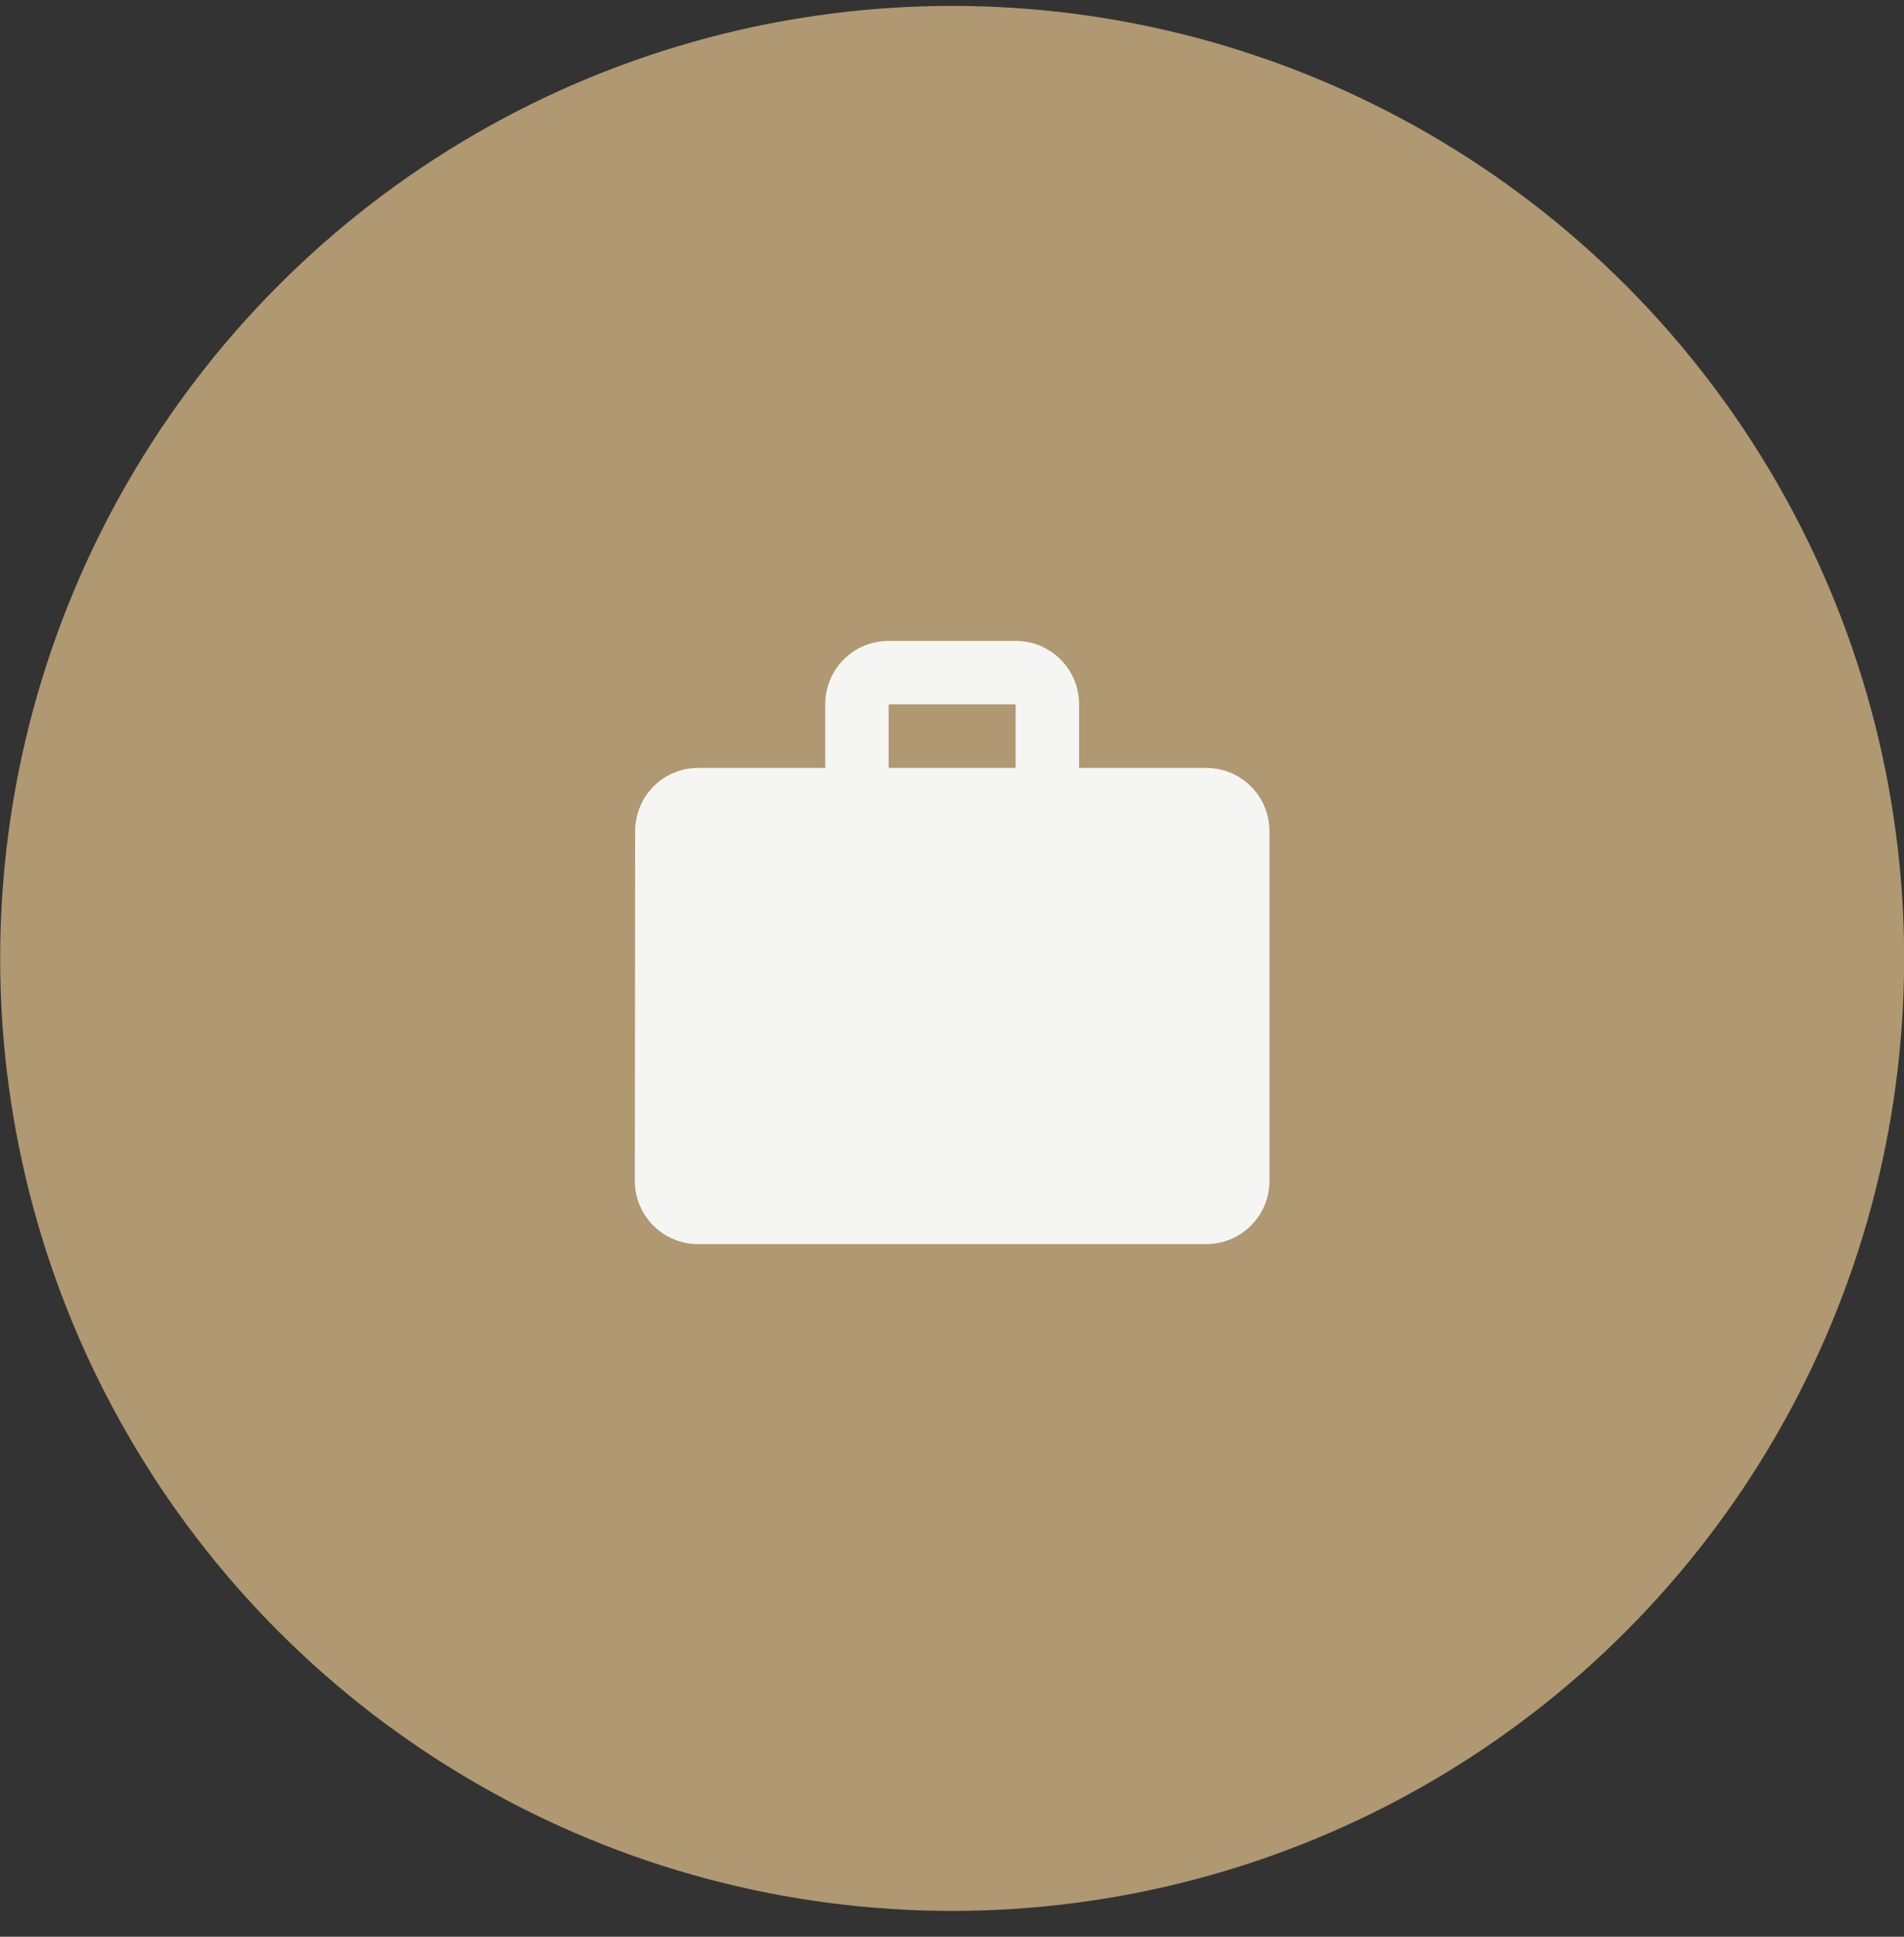
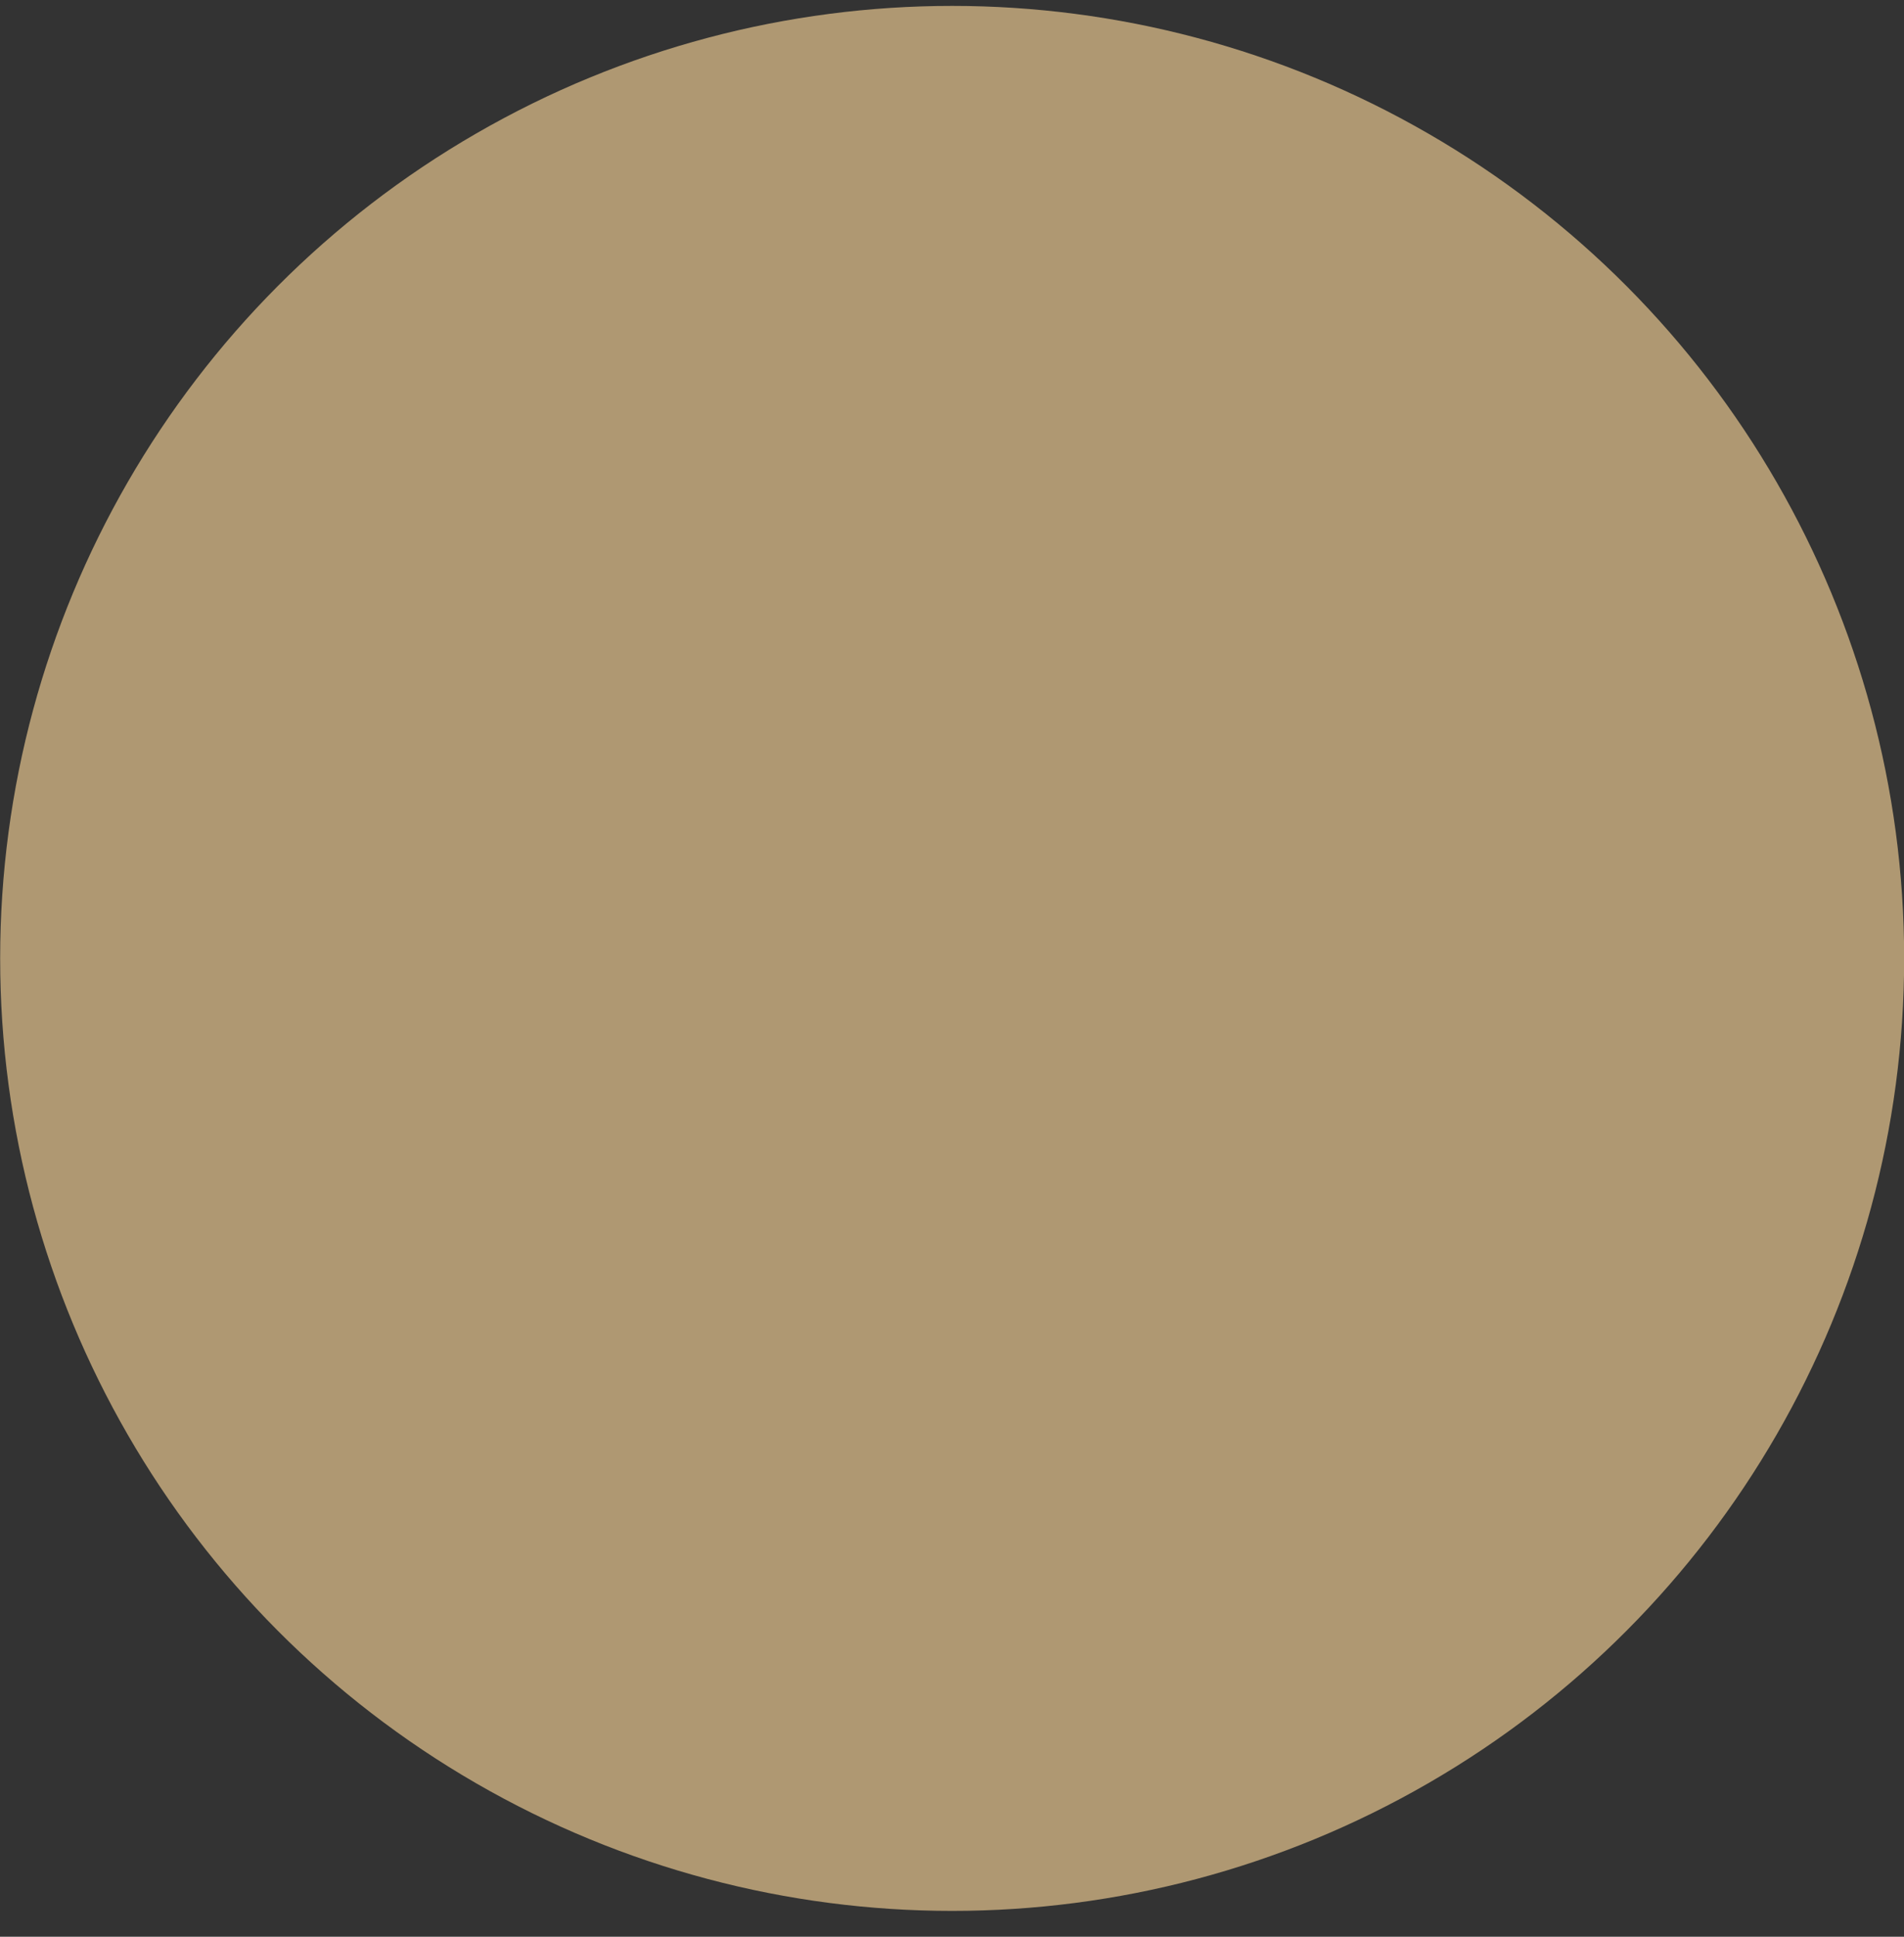
<svg xmlns="http://www.w3.org/2000/svg" height="61" viewBox="0 0 60 61" width="60">
  <rect x="0" y="0" width="60" height="61" fill="#333333" stroke="none" />
  <g fill="none" fill-rule="evenodd">
    <circle cx="30.005" cy="30.186" fill="#af9872" r="30" />
    <g transform="translate(18.005 18.186)">
-       <path d="m0 0h24v24h-24z" />
-       <path d="m20 6h-4v-2c0-1.11-.89-2-2-2h-4c-1.11 0-2 .89-2 2v2h-4c-1.11 0-1.99.89-1.99 2l-.01 11c0 1.11.89 2 2 2h16c1.11 0 2-.89 2-2v-11c0-1.11-.89-2-2-2zm-6 0h-4v-2h4z" fill="#f5f5f3" fill-rule="nonzero" />
-     </g>
+       </g>
  </g>
</svg>